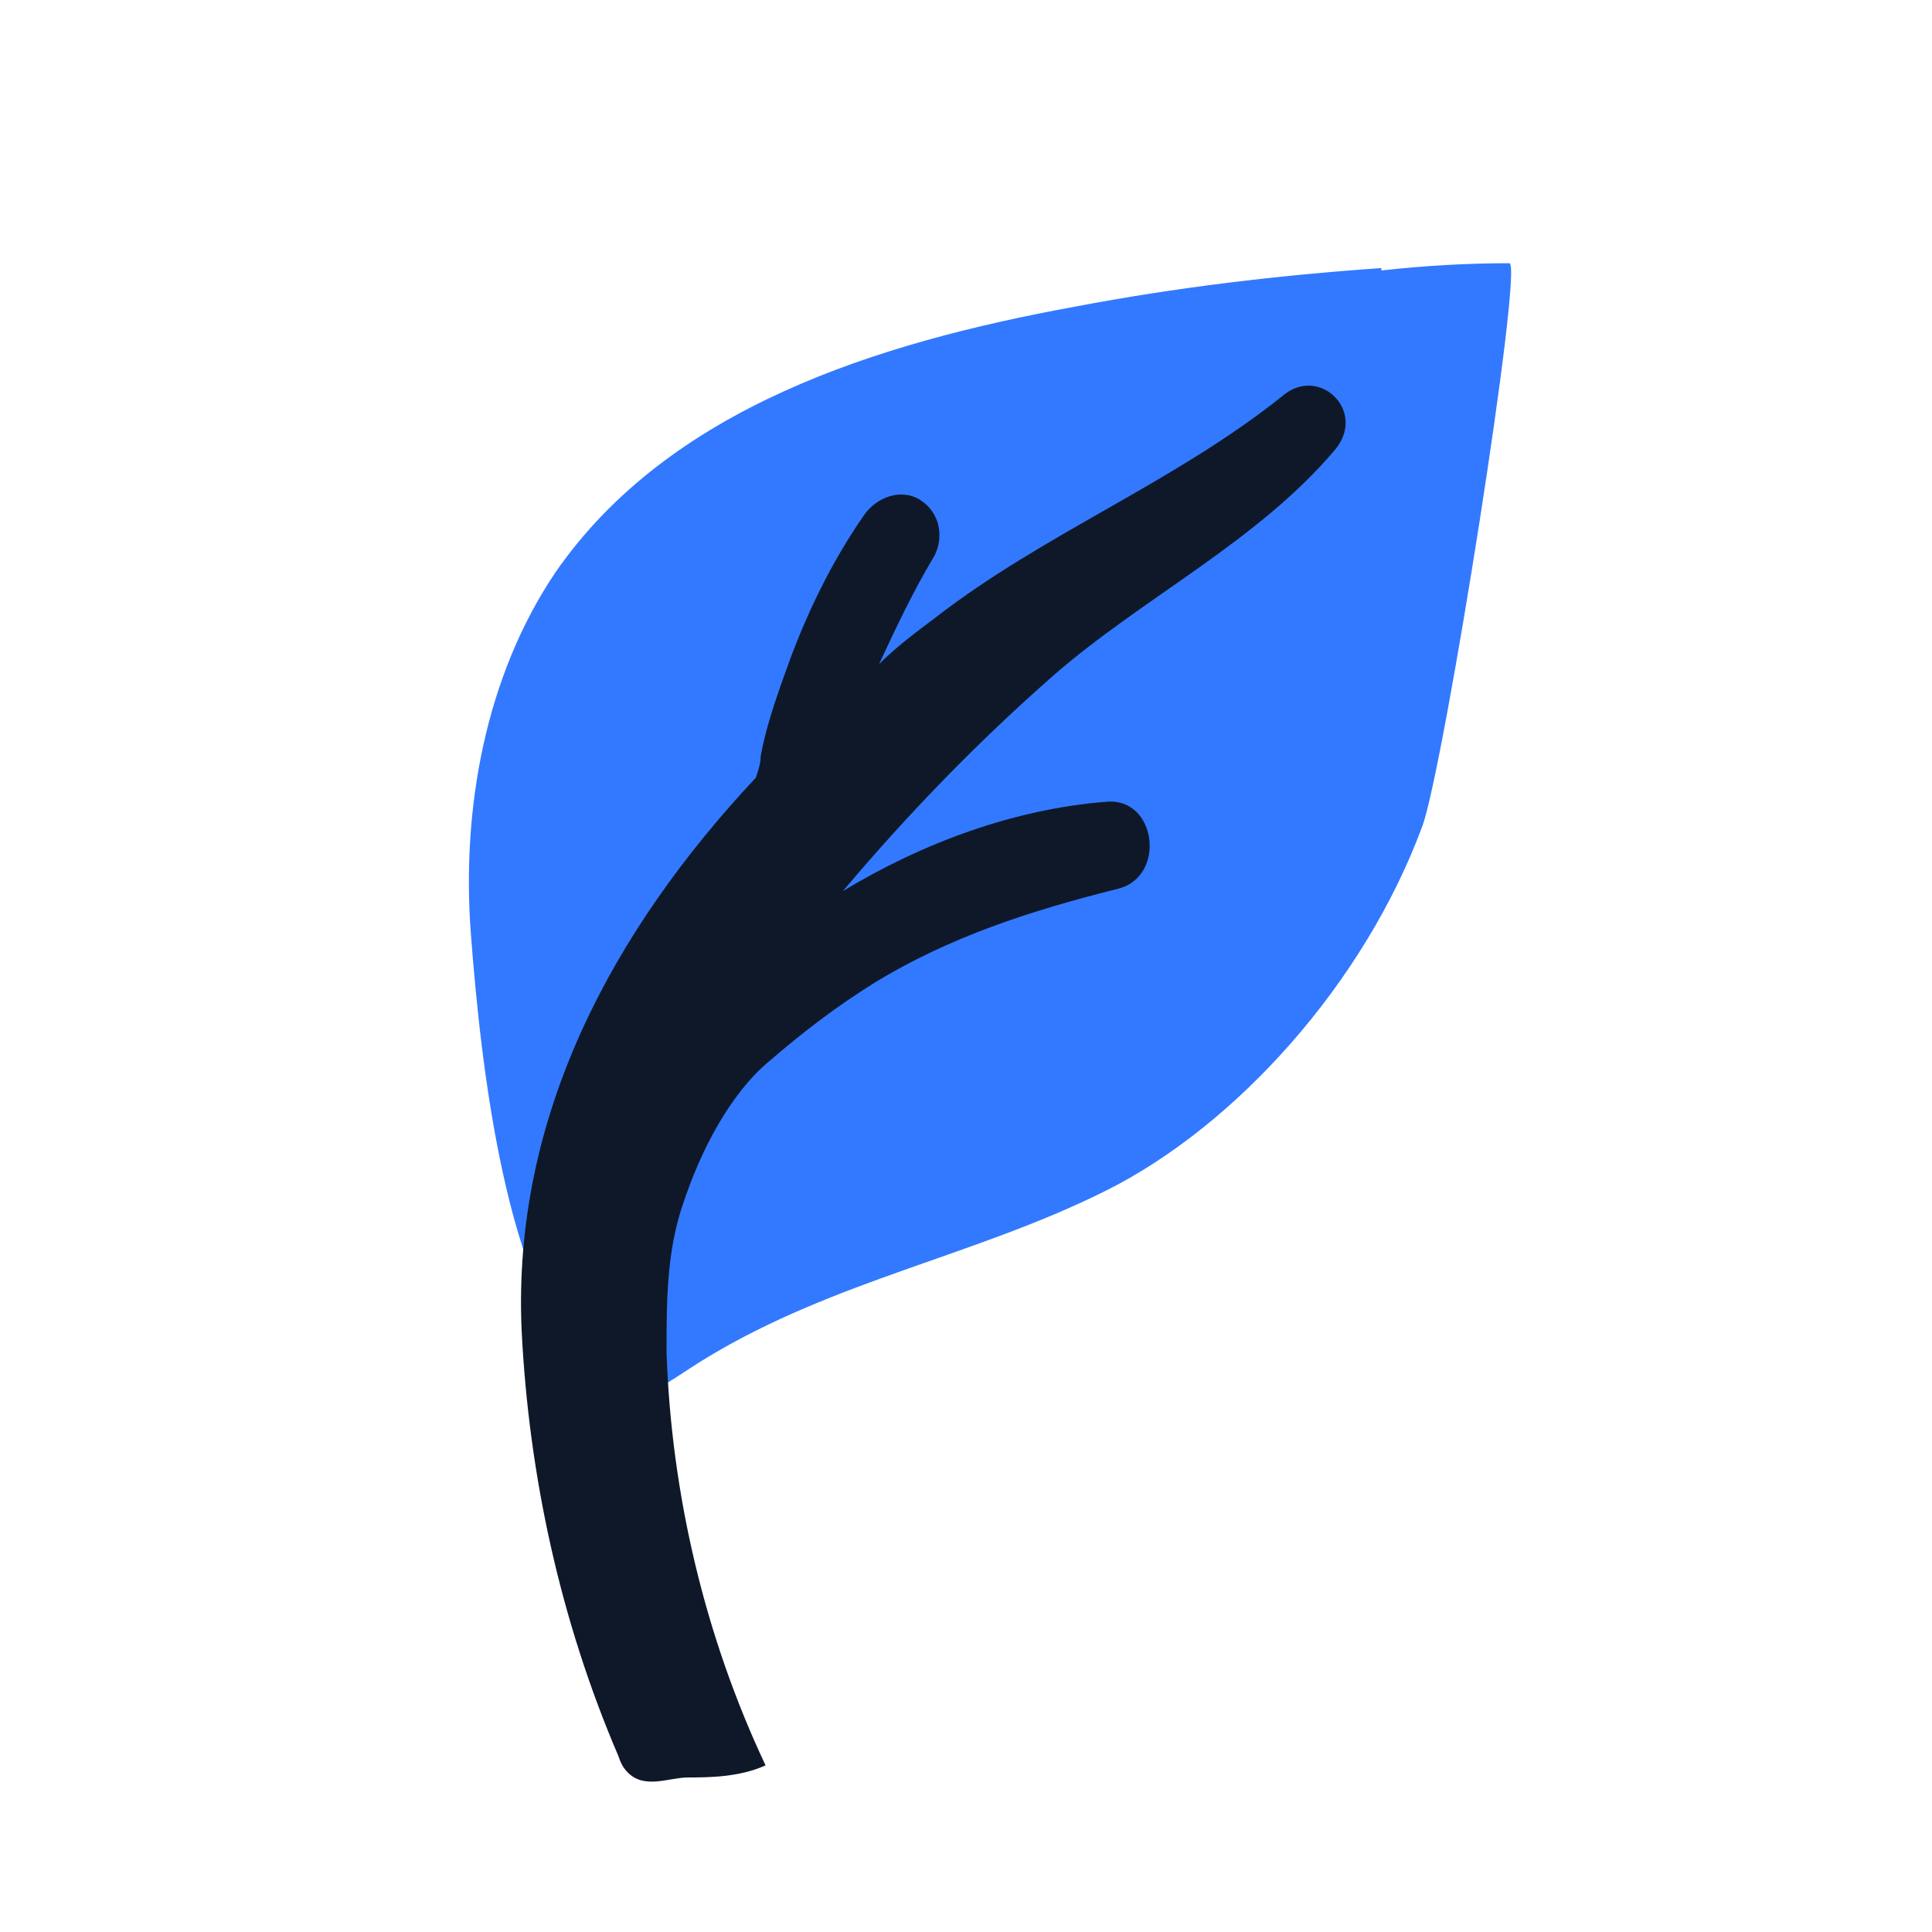
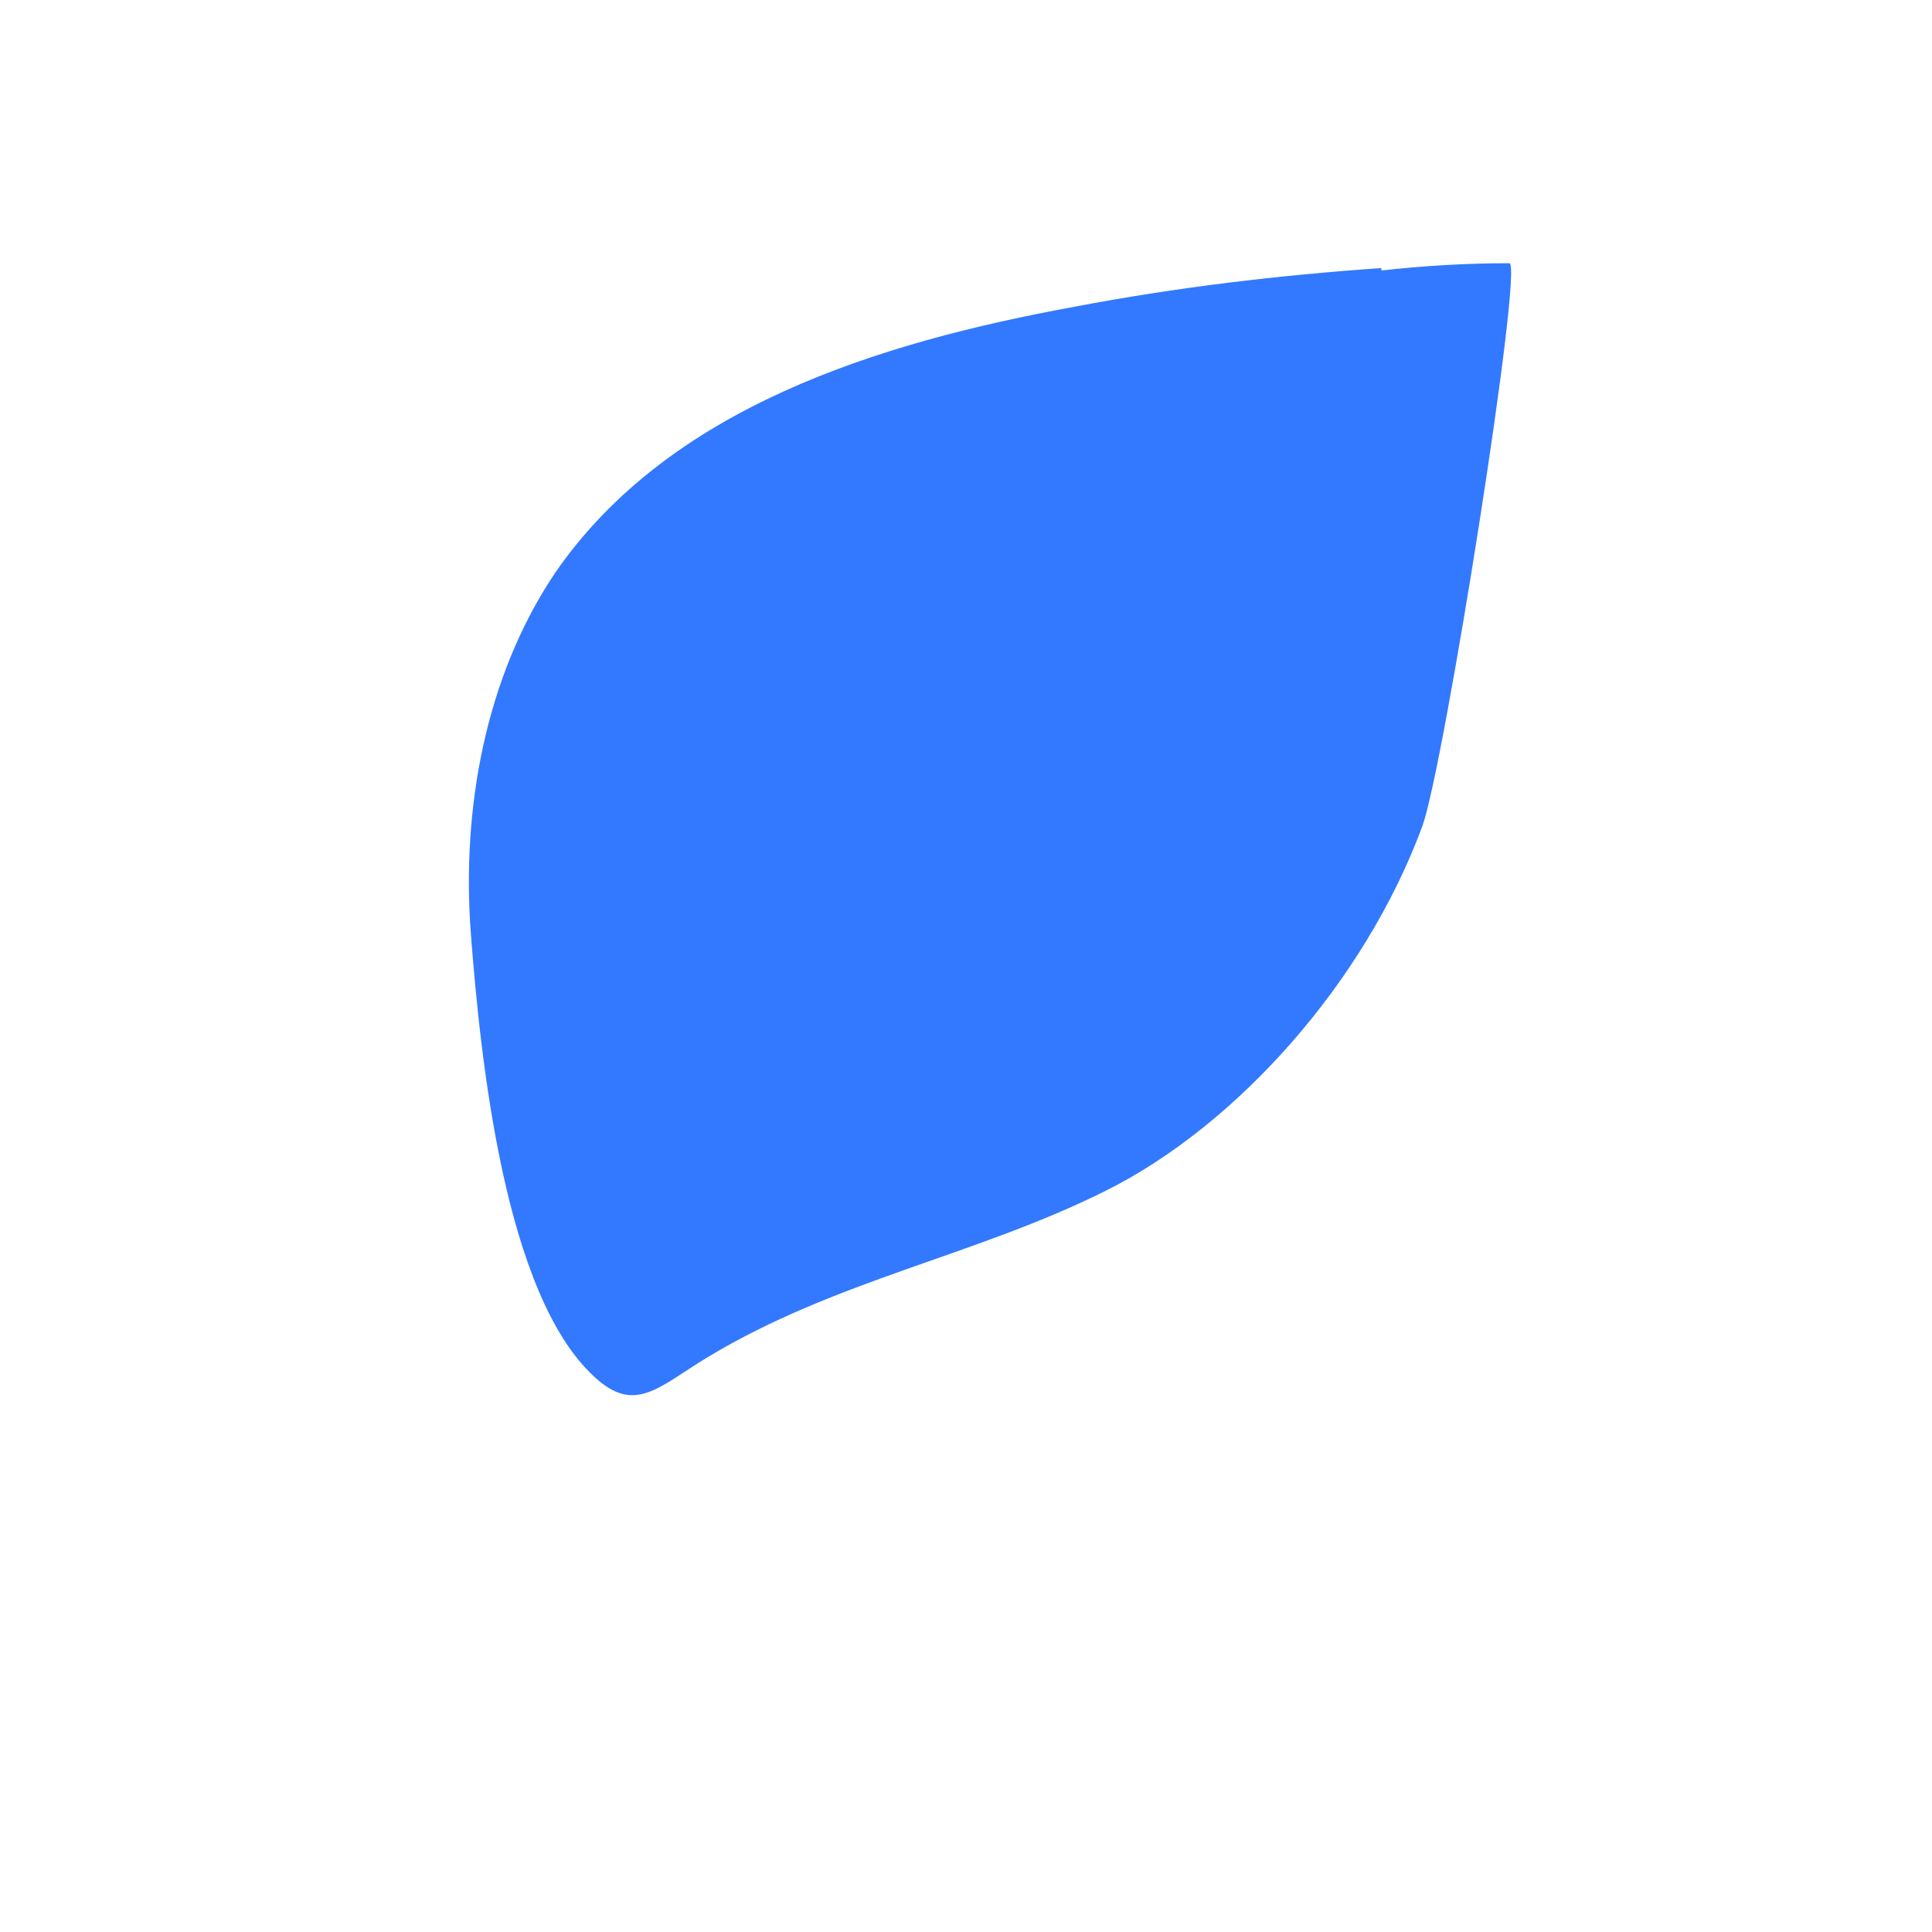
<svg xmlns="http://www.w3.org/2000/svg" width="80" height="80" viewBox="0 0 80 80" fill="none">
  <path d="M57.2 11.1C52.9 11.4 48.7 11.9 44.5 12.7C36.3 14.2 27.7 16.9 23 23.7C20.1 28 19.1 33.5 19.5 38.7C19.9 43.9 20.9 53.6 24.6 57C26.3 58.6 27.3 57.4 29.3 56.2C34.6 53 40.4 52 45.8 49.3C51.2 46.6 56.5 40.7 58.9 34.2C59.8 31.7 63.1 10.9 62.5 10.9C60.7 10.9 59 11 57.2 11.2V11.1Z" fill="#3279FF" />
-   <path d="M53.1 16.4C48.6 20 43.2 22.1 38.7 25.6C37.9 26.2 37.1 26.8 36.4 27.5C37.1 26 37.8 24.5 38.7 23C39.1 22.2 38.9 21.2 38.1 20.7C37.3 20.2 36.3 20.6 35.8 21.3C34.4 23.3 33.3 25.6 32.5 27.9C32.1 29 31.7 30.2 31.5 31.3C31.5 31.6 31.4 31.9 31.3 32.2C25.4 38.5 21.2 46.2 21.6 55.1C21.9 61.1 23.2 67.1 25.6 72.7C25.7 73 25.8 73.2 26 73.4C26.7 74.1 27.7 73.6 28.5 73.6C29.3 73.6 30.6 73.6 31.7 73.1C29.2 67.8 27.8 61.9 27.6 56C27.6 53.9 27.6 51.8 28.3 49.8C29 47.7 30.2 45.3 31.9 43.9C33.3 42.7 34.6 41.7 36.2 40.7C39.3 38.8 42.7 37.7 46.3 36.8C48.3 36.3 47.9 33 45.8 33.2C42 33.5 38.2 34.9 34.9 36.9C37.6 33.7 40.5 30.7 43.7 27.9C47.4 24.7 52.1 22.4 55.3 18.6C56.6 17 54.6 15.1 53.1 16.4Z" fill="#0E1829" />
</svg>